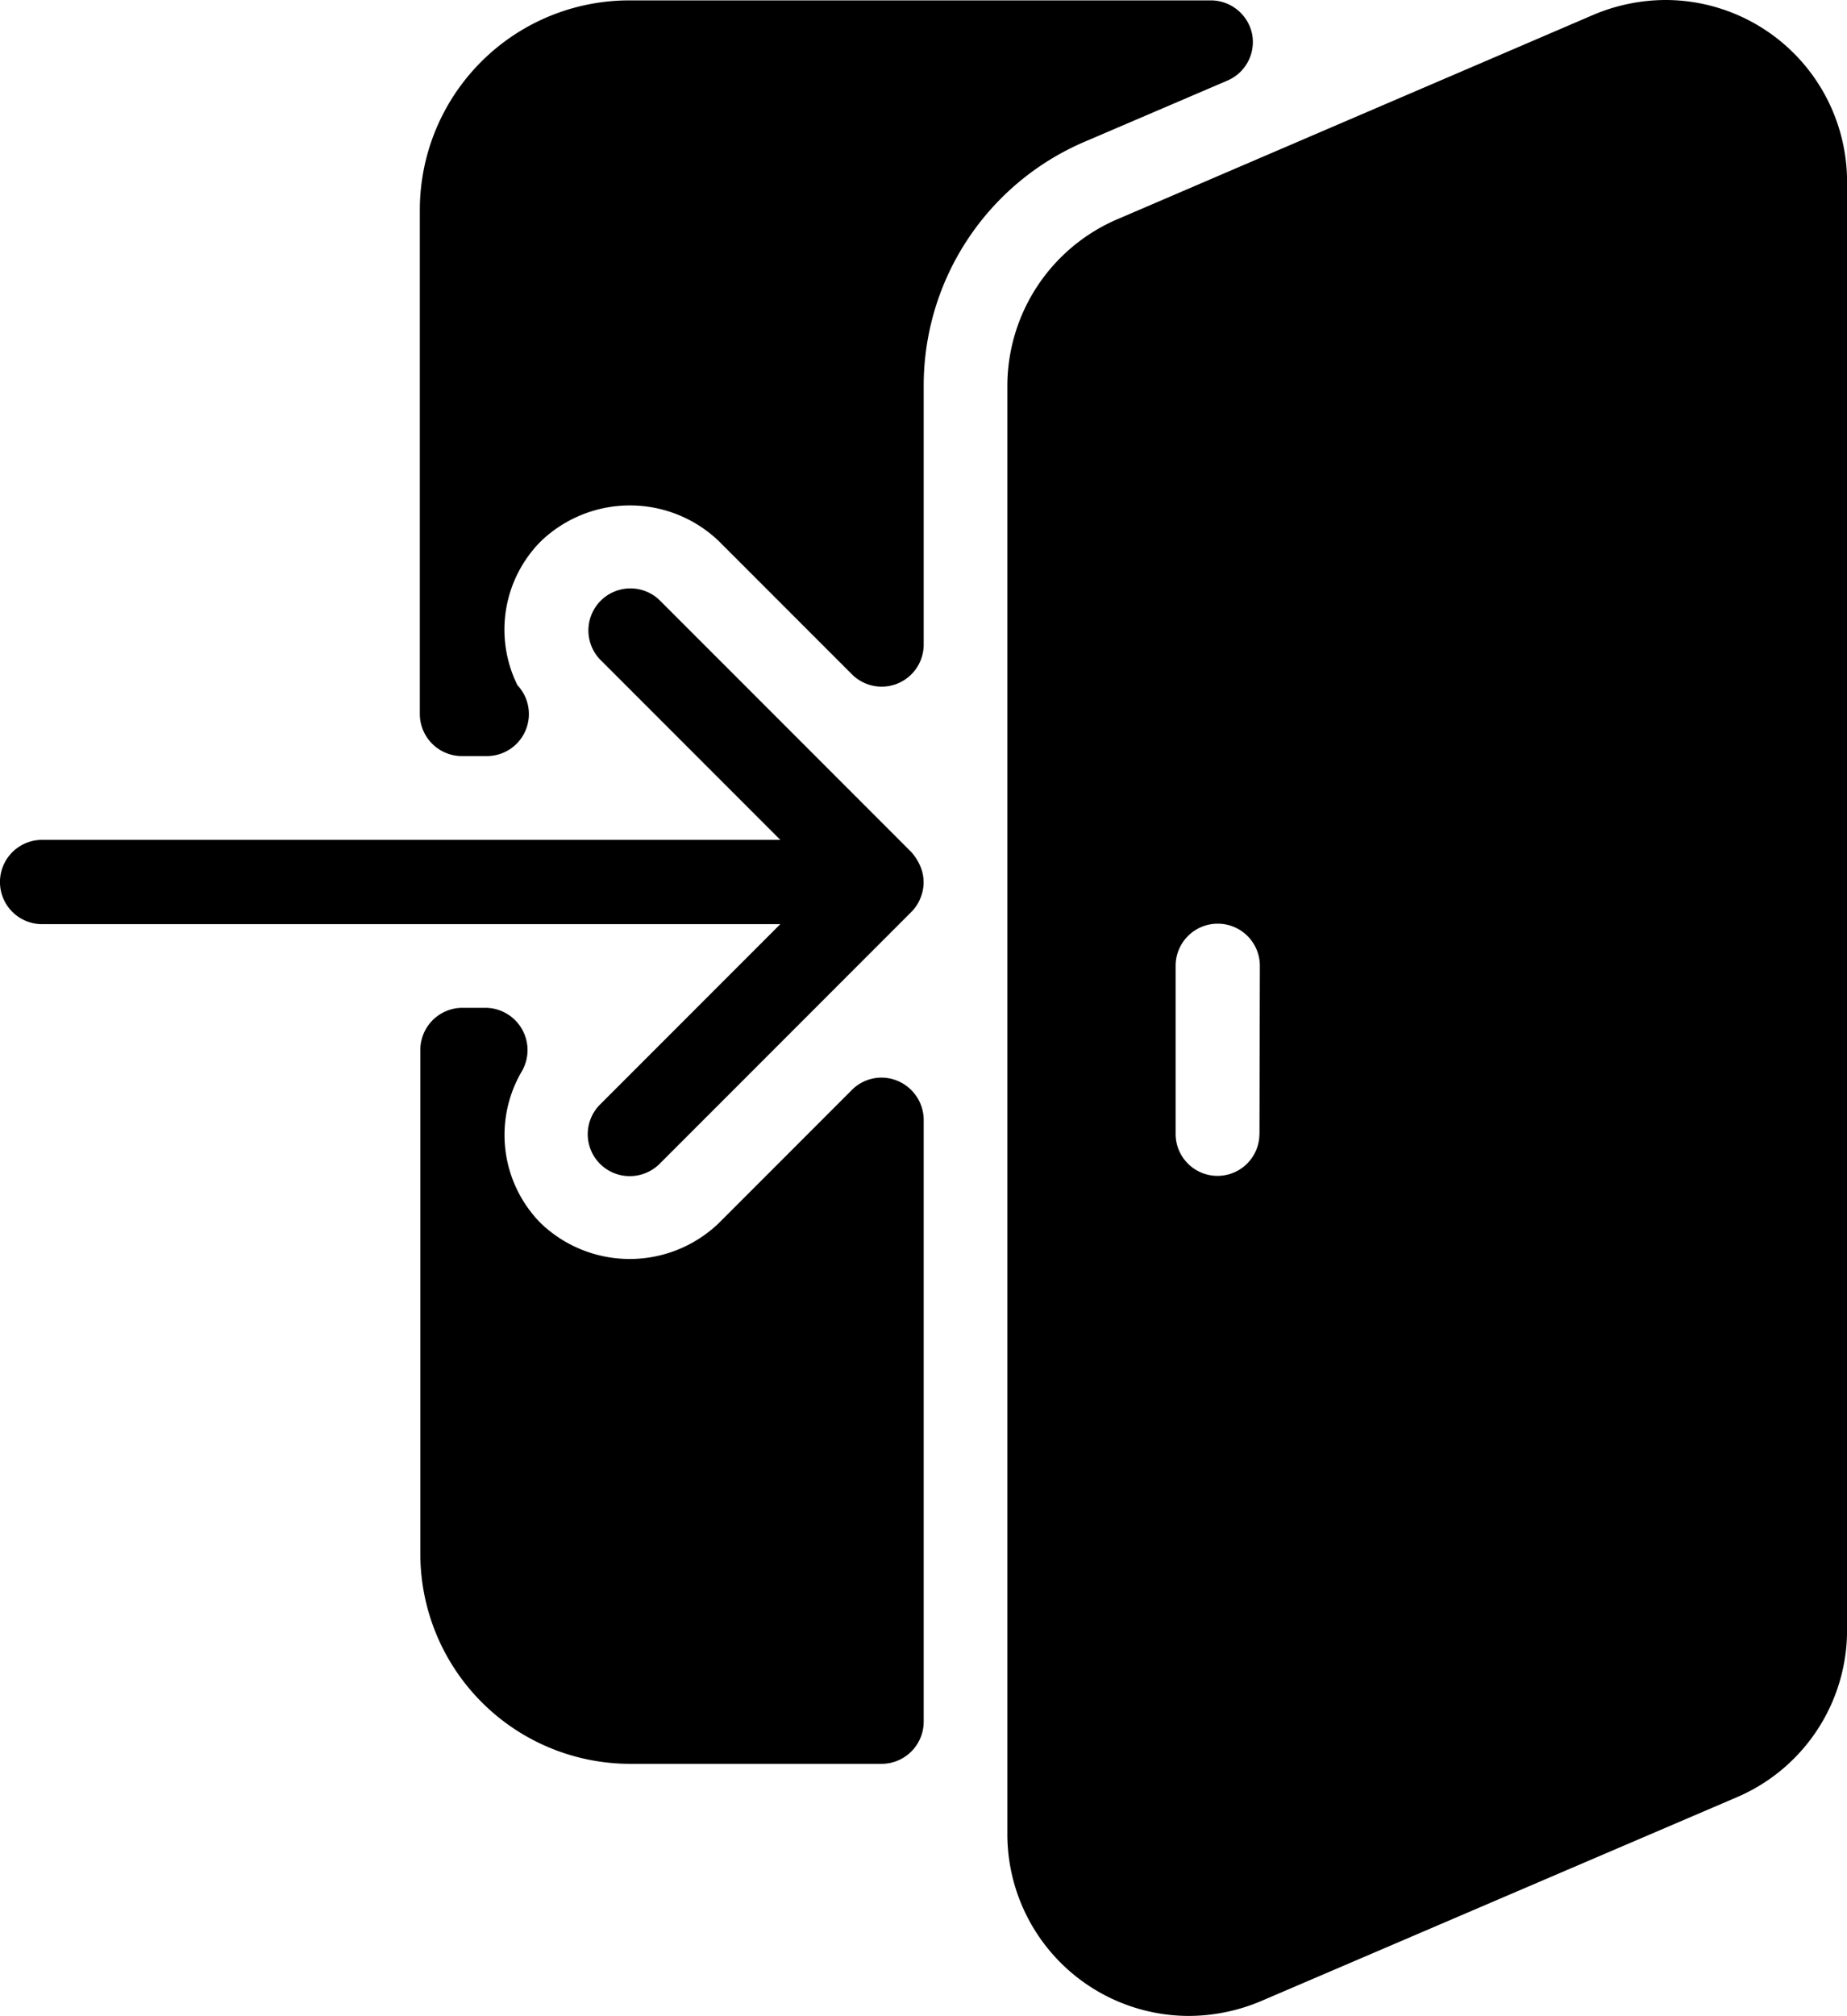
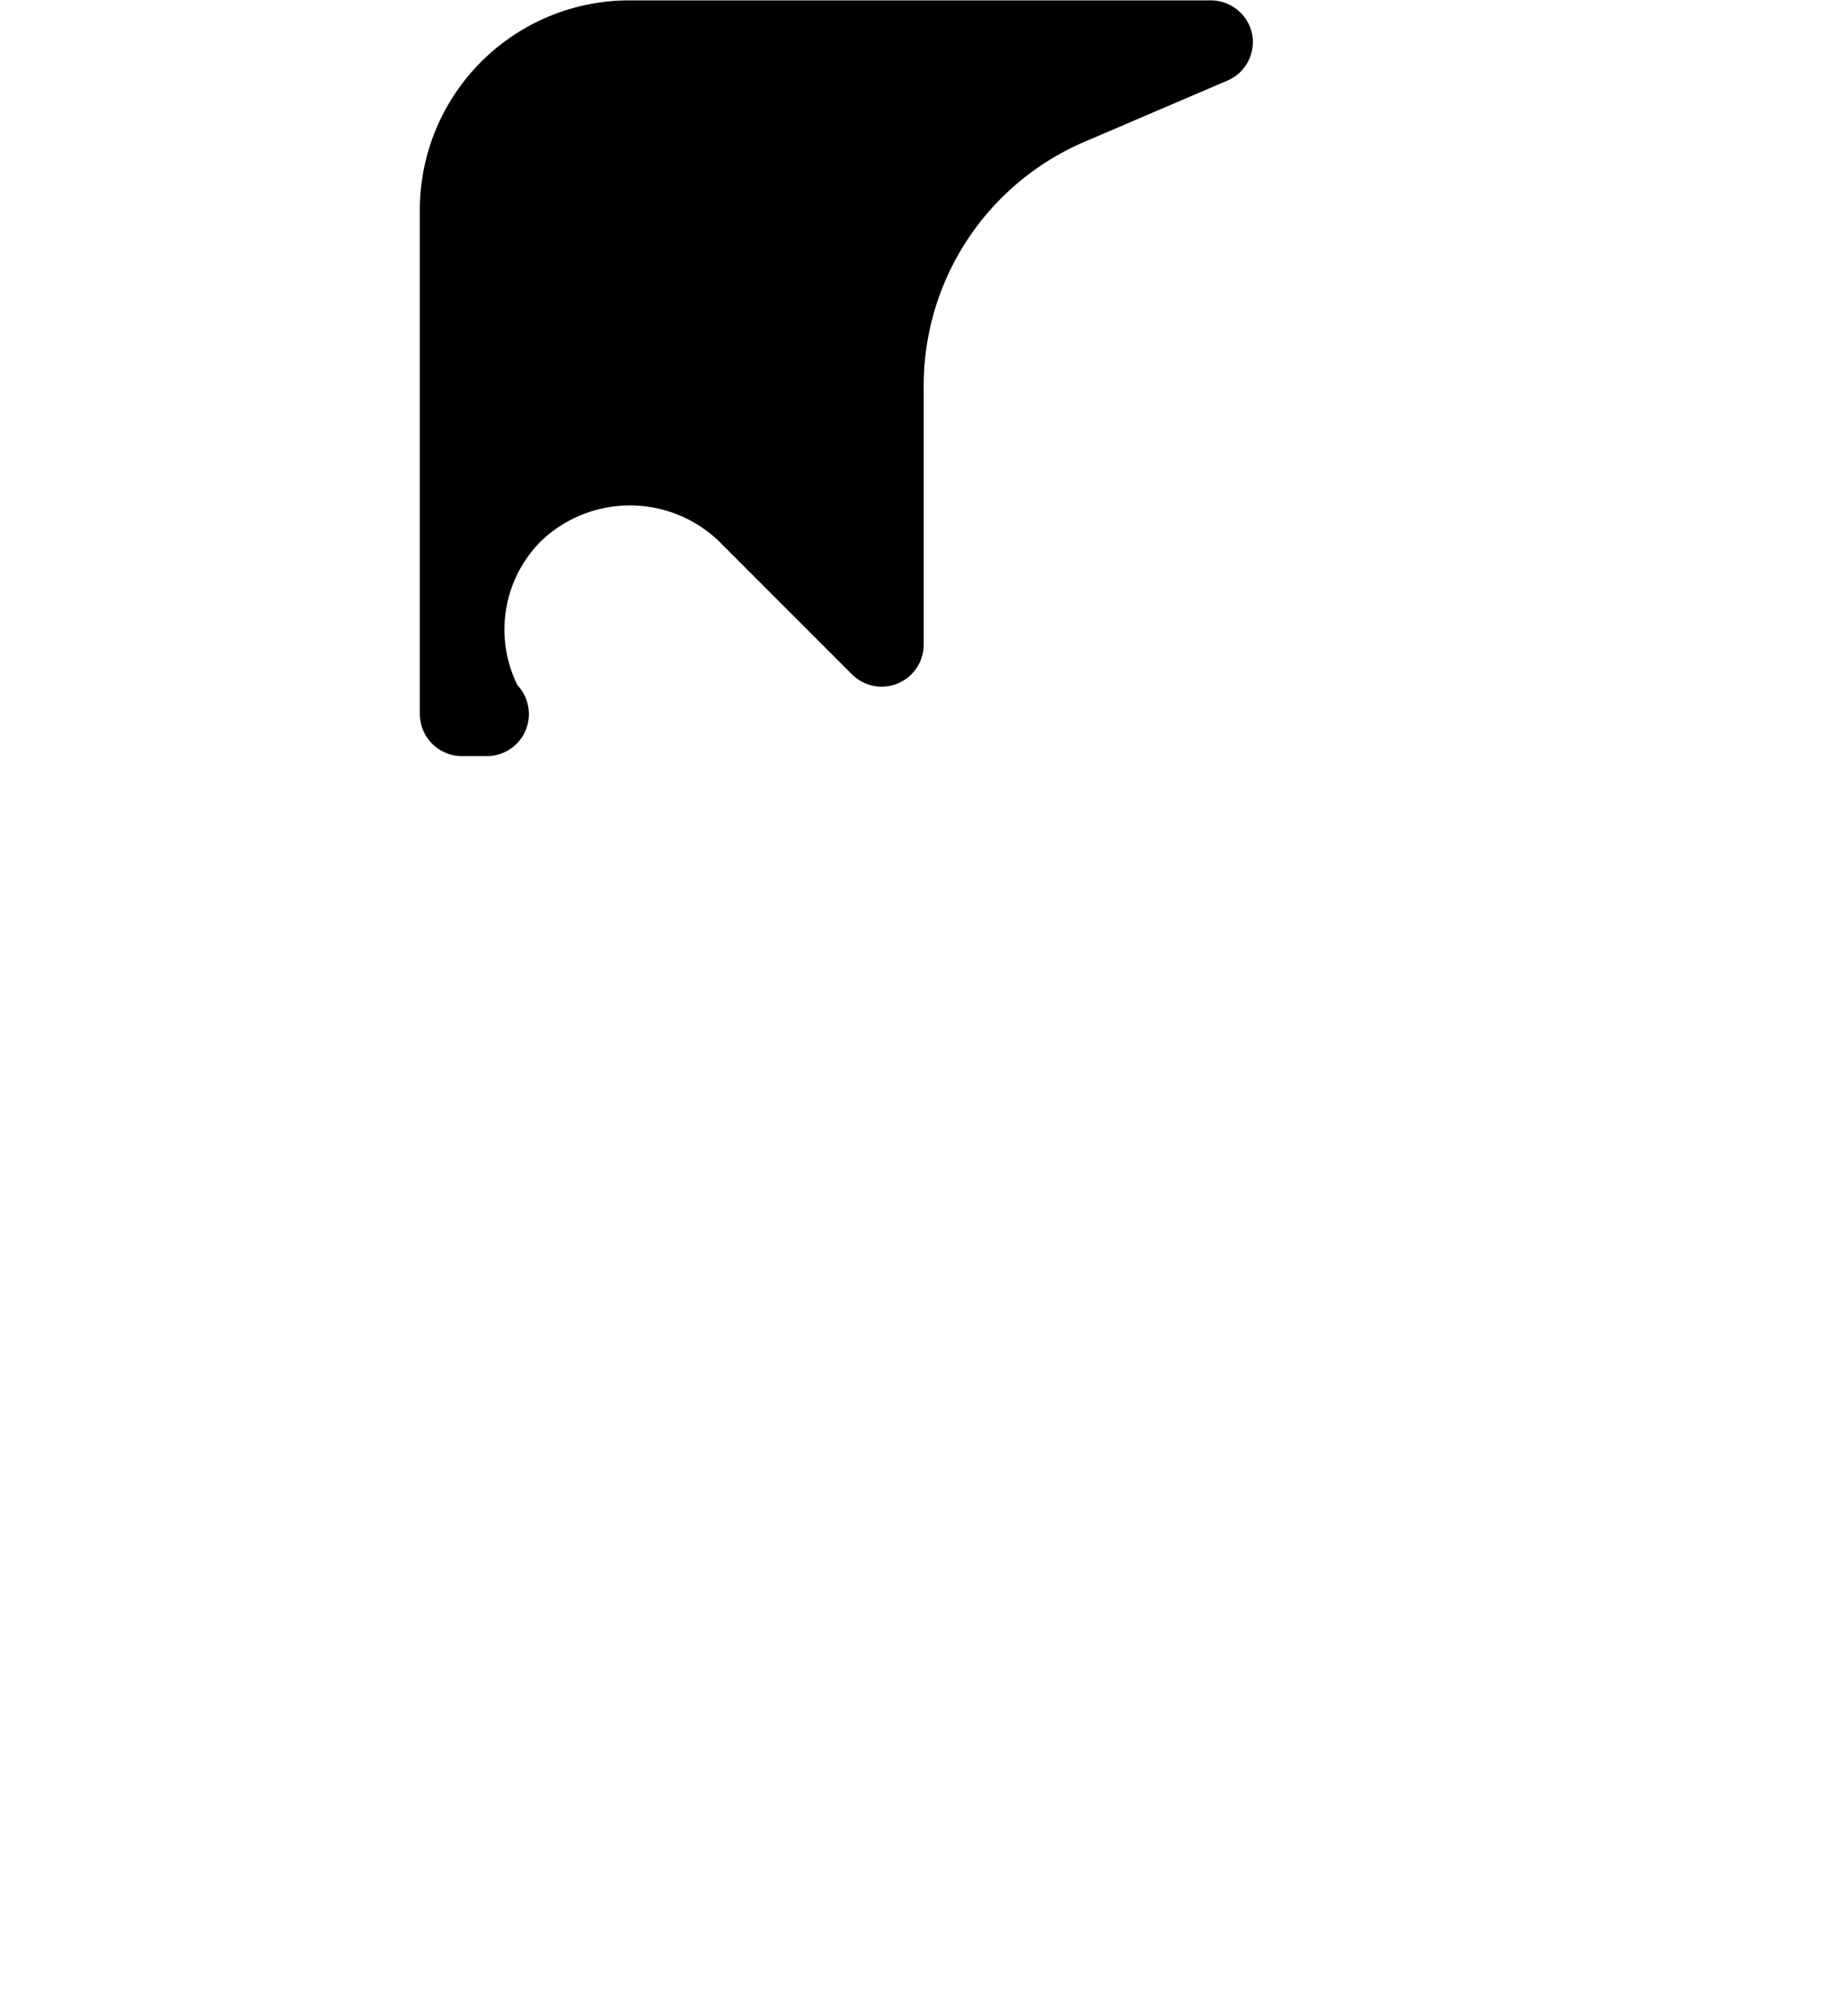
<svg xmlns="http://www.w3.org/2000/svg" width="29.098" height="31.739" viewBox="0 0 29.098 31.739">
  <g id="login" transform="translate(-21.3)">
    <g id="Group_17025" data-name="Group 17025" transform="translate(21.3)">
      <g id="Group_17024" data-name="Group 17024" transform="translate(0)">
-         <path id="Path_35622" data-name="Path 35622" d="M35.657,153.413l-3.967-3.967a.662.662,0,0,0-.936.936l2.839,2.839H21.963a.663.663,0,1,0,0,1.327H33.593l-2.839,2.839a.66.66,0,0,0,.465,1.128.666.666,0,0,0,.471-.192l3.967-3.967a.629.629,0,0,0,.143-.217.642.642,0,0,0,0-.5A.811.811,0,0,0,35.657,153.413Z" transform="translate(-21.3 -139.998)" />
-         <path id="Path_35623" data-name="Path 35623" d="M135.619,257.147a.657.657,0,0,0-.719.143l-2.1,2.1a2.026,2.026,0,0,1-2.8,0,1.976,1.976,0,0,1-.3-2.393.666.666,0,0,0-.57-1h-.366a.664.664,0,0,0-.663.663V264.6a3.307,3.307,0,0,0,3.3,3.3h3.967a.664.664,0,0,0,.663-.663v-9.484A.669.669,0,0,0,135.619,257.147Z" transform="translate(-121.479 -240.13)" />
-         <path id="Path_35624" data-name="Path 35624" d="M287.671,0a2.936,2.936,0,0,0-1.128.229L279.03,3.453a2.859,2.859,0,0,0-1.73,2.622V28.881a2.863,2.863,0,0,0,2.858,2.858,2.936,2.936,0,0,0,1.128-.229l7.513-3.217a2.859,2.859,0,0,0,1.73-2.622V2.858A2.863,2.863,0,0,0,287.671,0Zm-6.4,17.853a.66.66,0,1,1-1.32,0V15.206a.663.663,0,1,1,1.327,0l-.006,2.647Z" transform="translate(-261.43)" />
        <path id="Path_35625" data-name="Path 35625" d="M140.72,1.364a.66.66,0,0,0,.391-.738A.665.665,0,0,0,140.46.1H131.3A3.3,3.3,0,0,0,128,3.4v7.935a.664.664,0,0,0,.663.663h.391a.662.662,0,0,0,.484-1.116,1.971,1.971,0,0,1,.372-2.269,2.026,2.026,0,0,1,2.8,0l2.1,2.1a.662.662,0,0,0,1.128-.465V6.169a4.176,4.176,0,0,1,2.535-3.843Z" transform="translate(-121.386 -0.094)" />
      </g>
    </g>
  </g>
</svg>